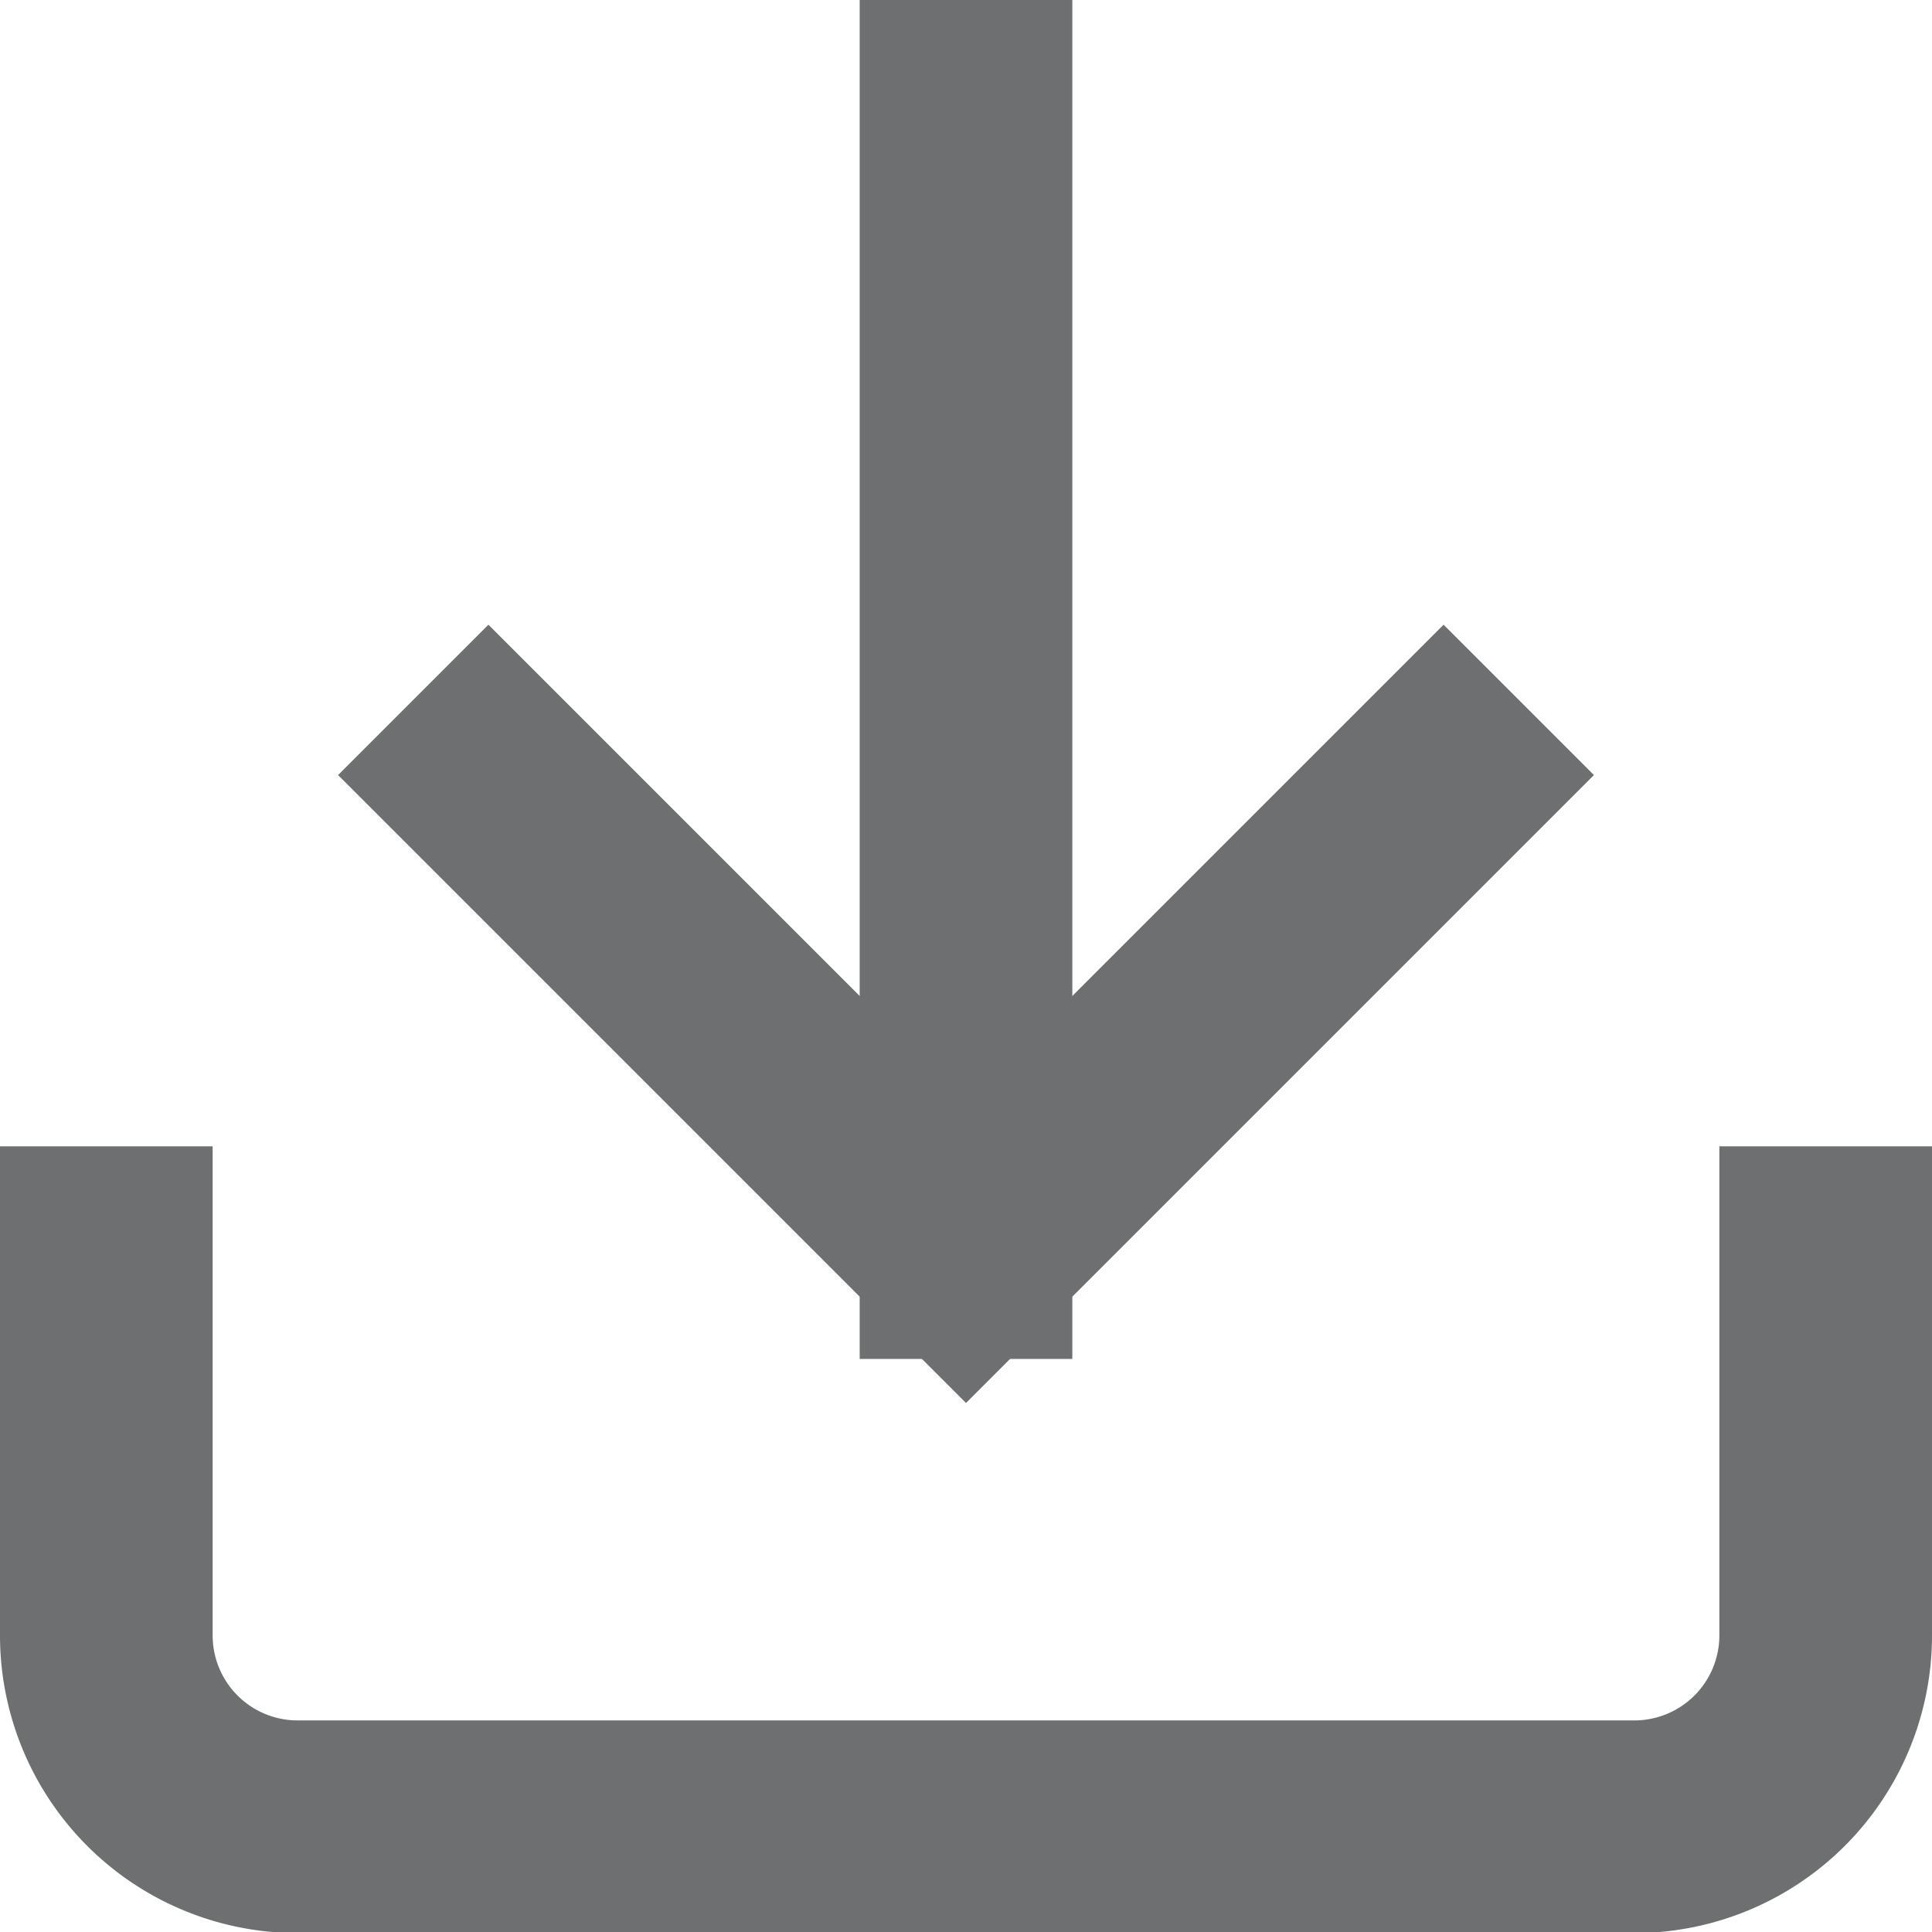
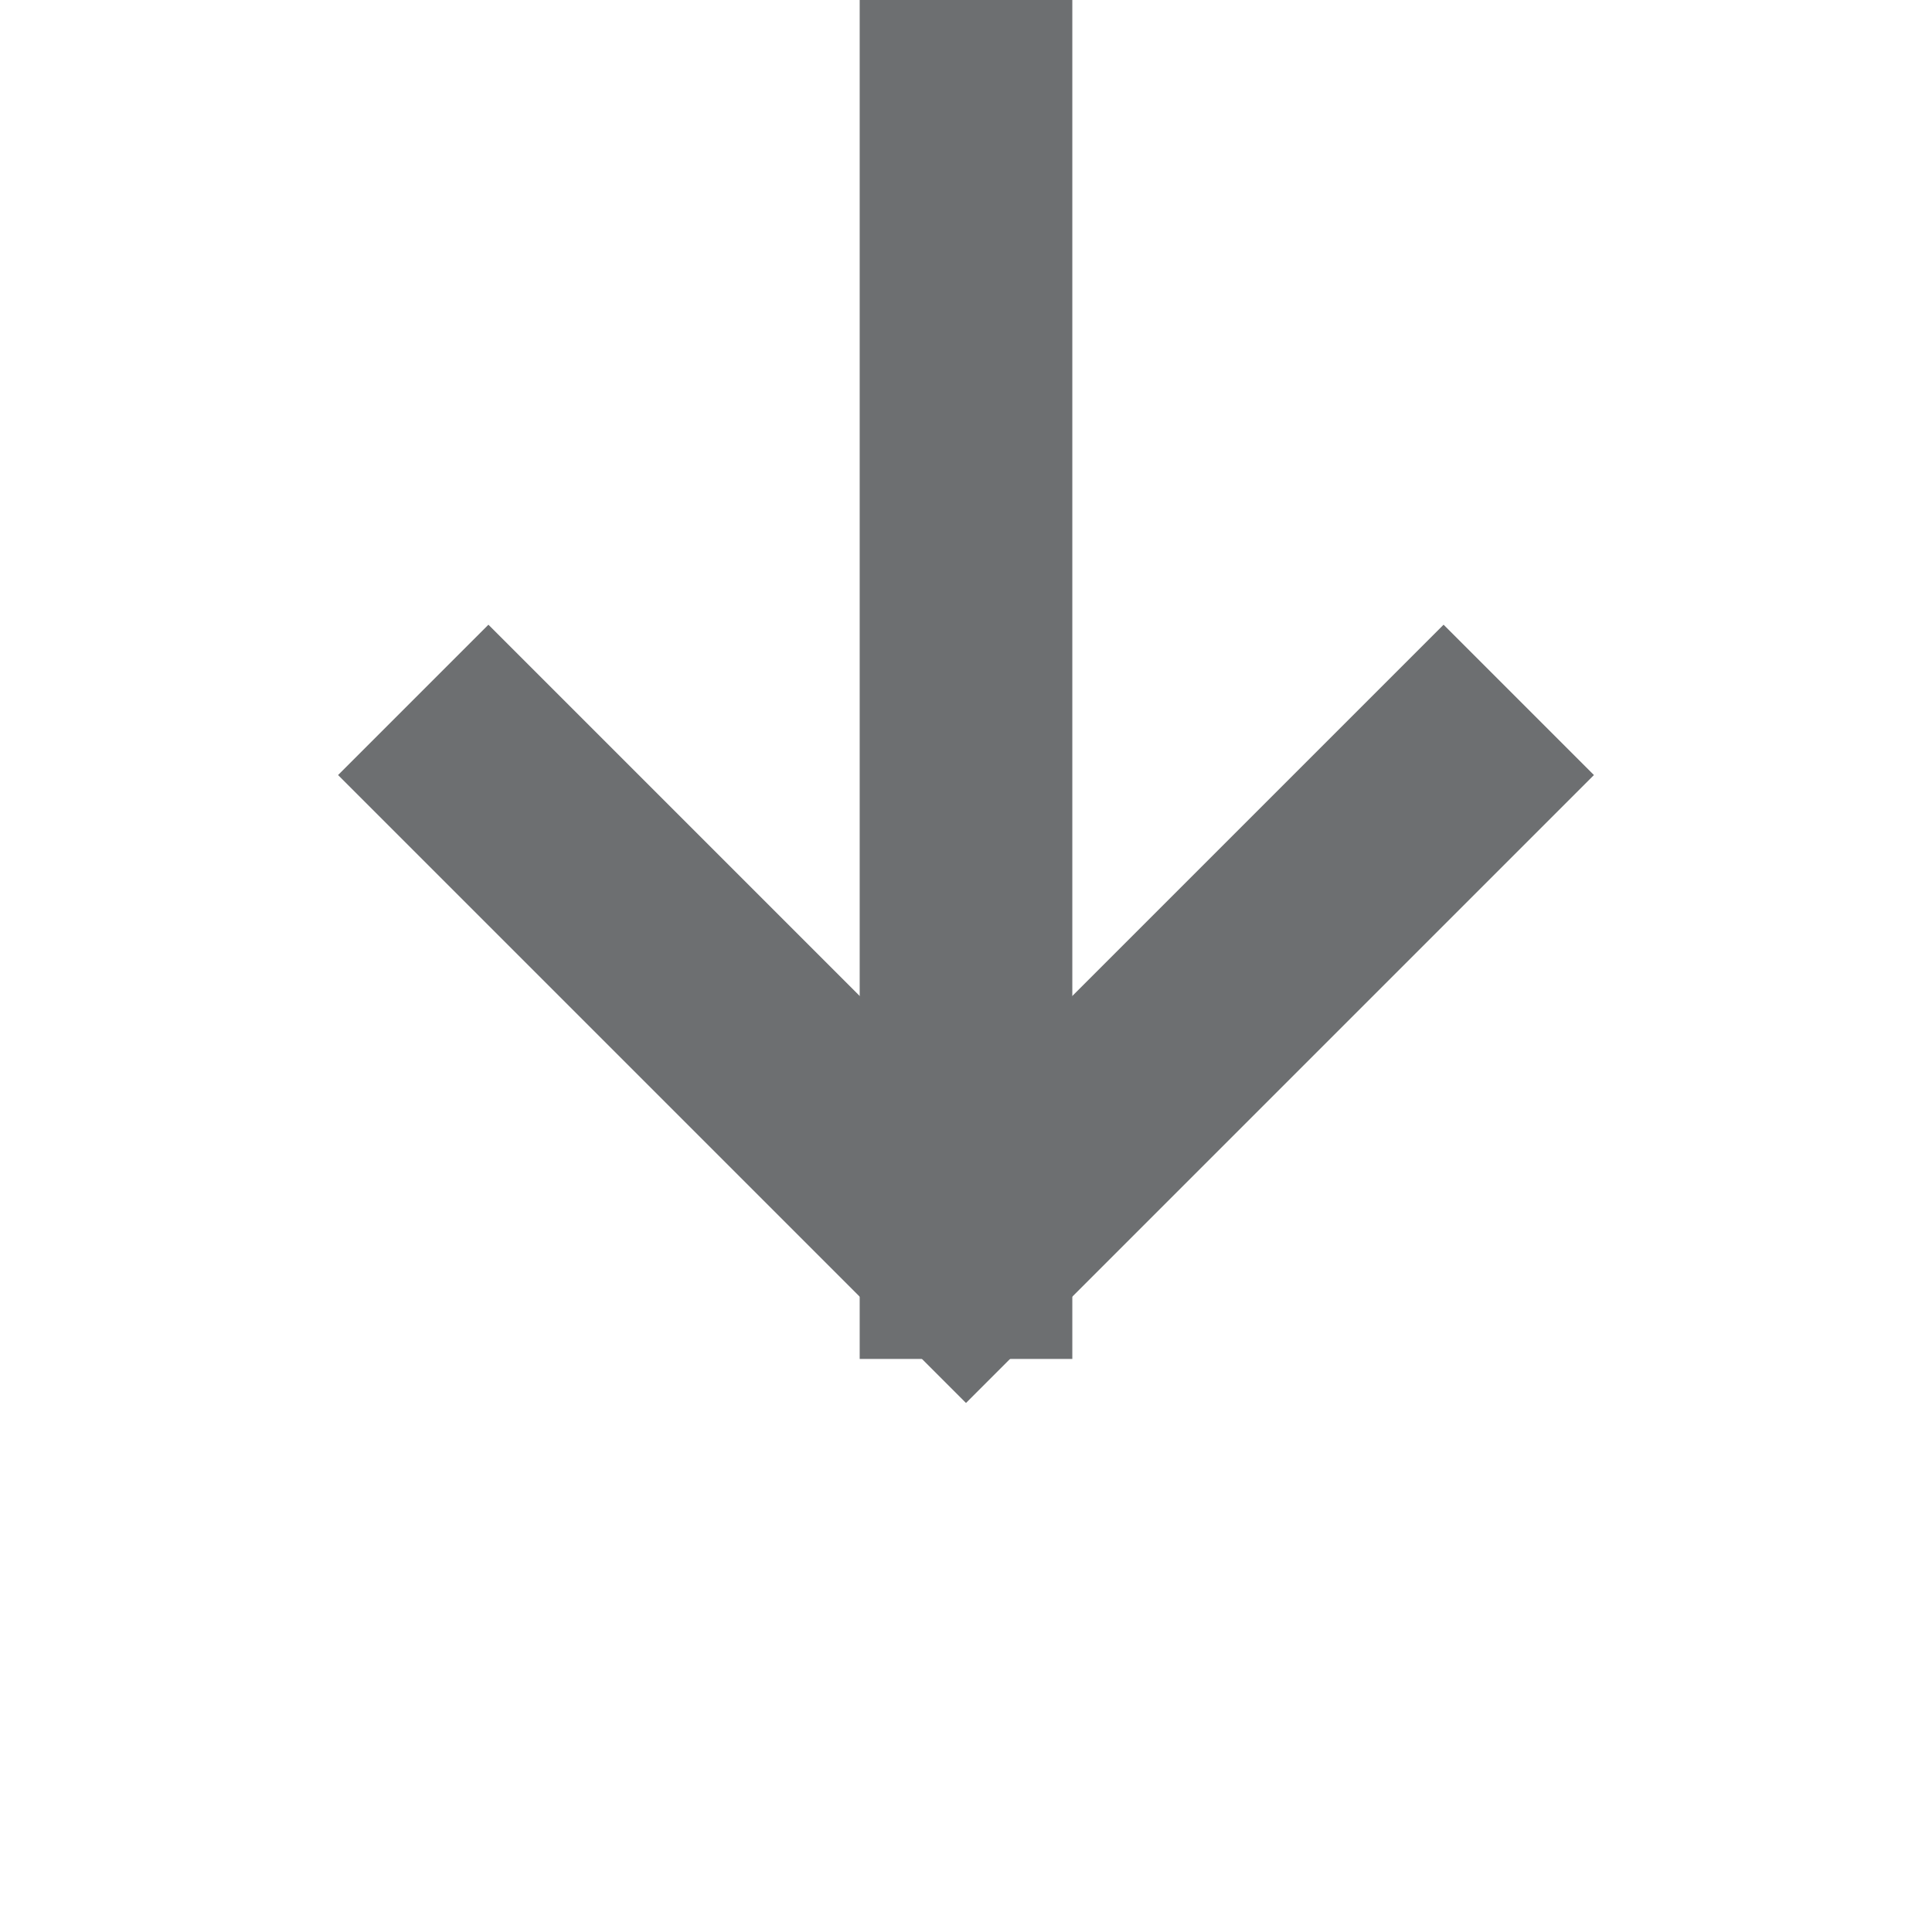
<svg xmlns="http://www.w3.org/2000/svg" width="9.086" height="9.086" viewBox="0 0 9.086 9.086">
  <g id="Icon_feather-download" data-name="Icon feather-download" transform="translate(-4 -4)">
-     <path id="Path_414" data-name="Path 414" d="M12.586,22.5v1.8a.9.9,0,0,1-.9.9H5.4a.9.9,0,0,1-.9-.9V22.5" transform="translate(0 -12.609)" fill="none" stroke="#6d6f71" stroke-linecap="square" stroke-width="1" />
    <path id="Path_415" data-name="Path 415" d="M10.5,15l2.246,2.246L14.992,15" transform="translate(-4.203 -7.355)" fill="none" stroke="#6d6f71" stroke-linecap="square" stroke-width="1" />
    <path id="Path_416" data-name="Path 416" d="M18,9.891V4.5" transform="translate(-9.457)" fill="none" stroke="#6d6f71" stroke-linecap="square" stroke-linejoin="round" stroke-width="1" />
  </g>
</svg>